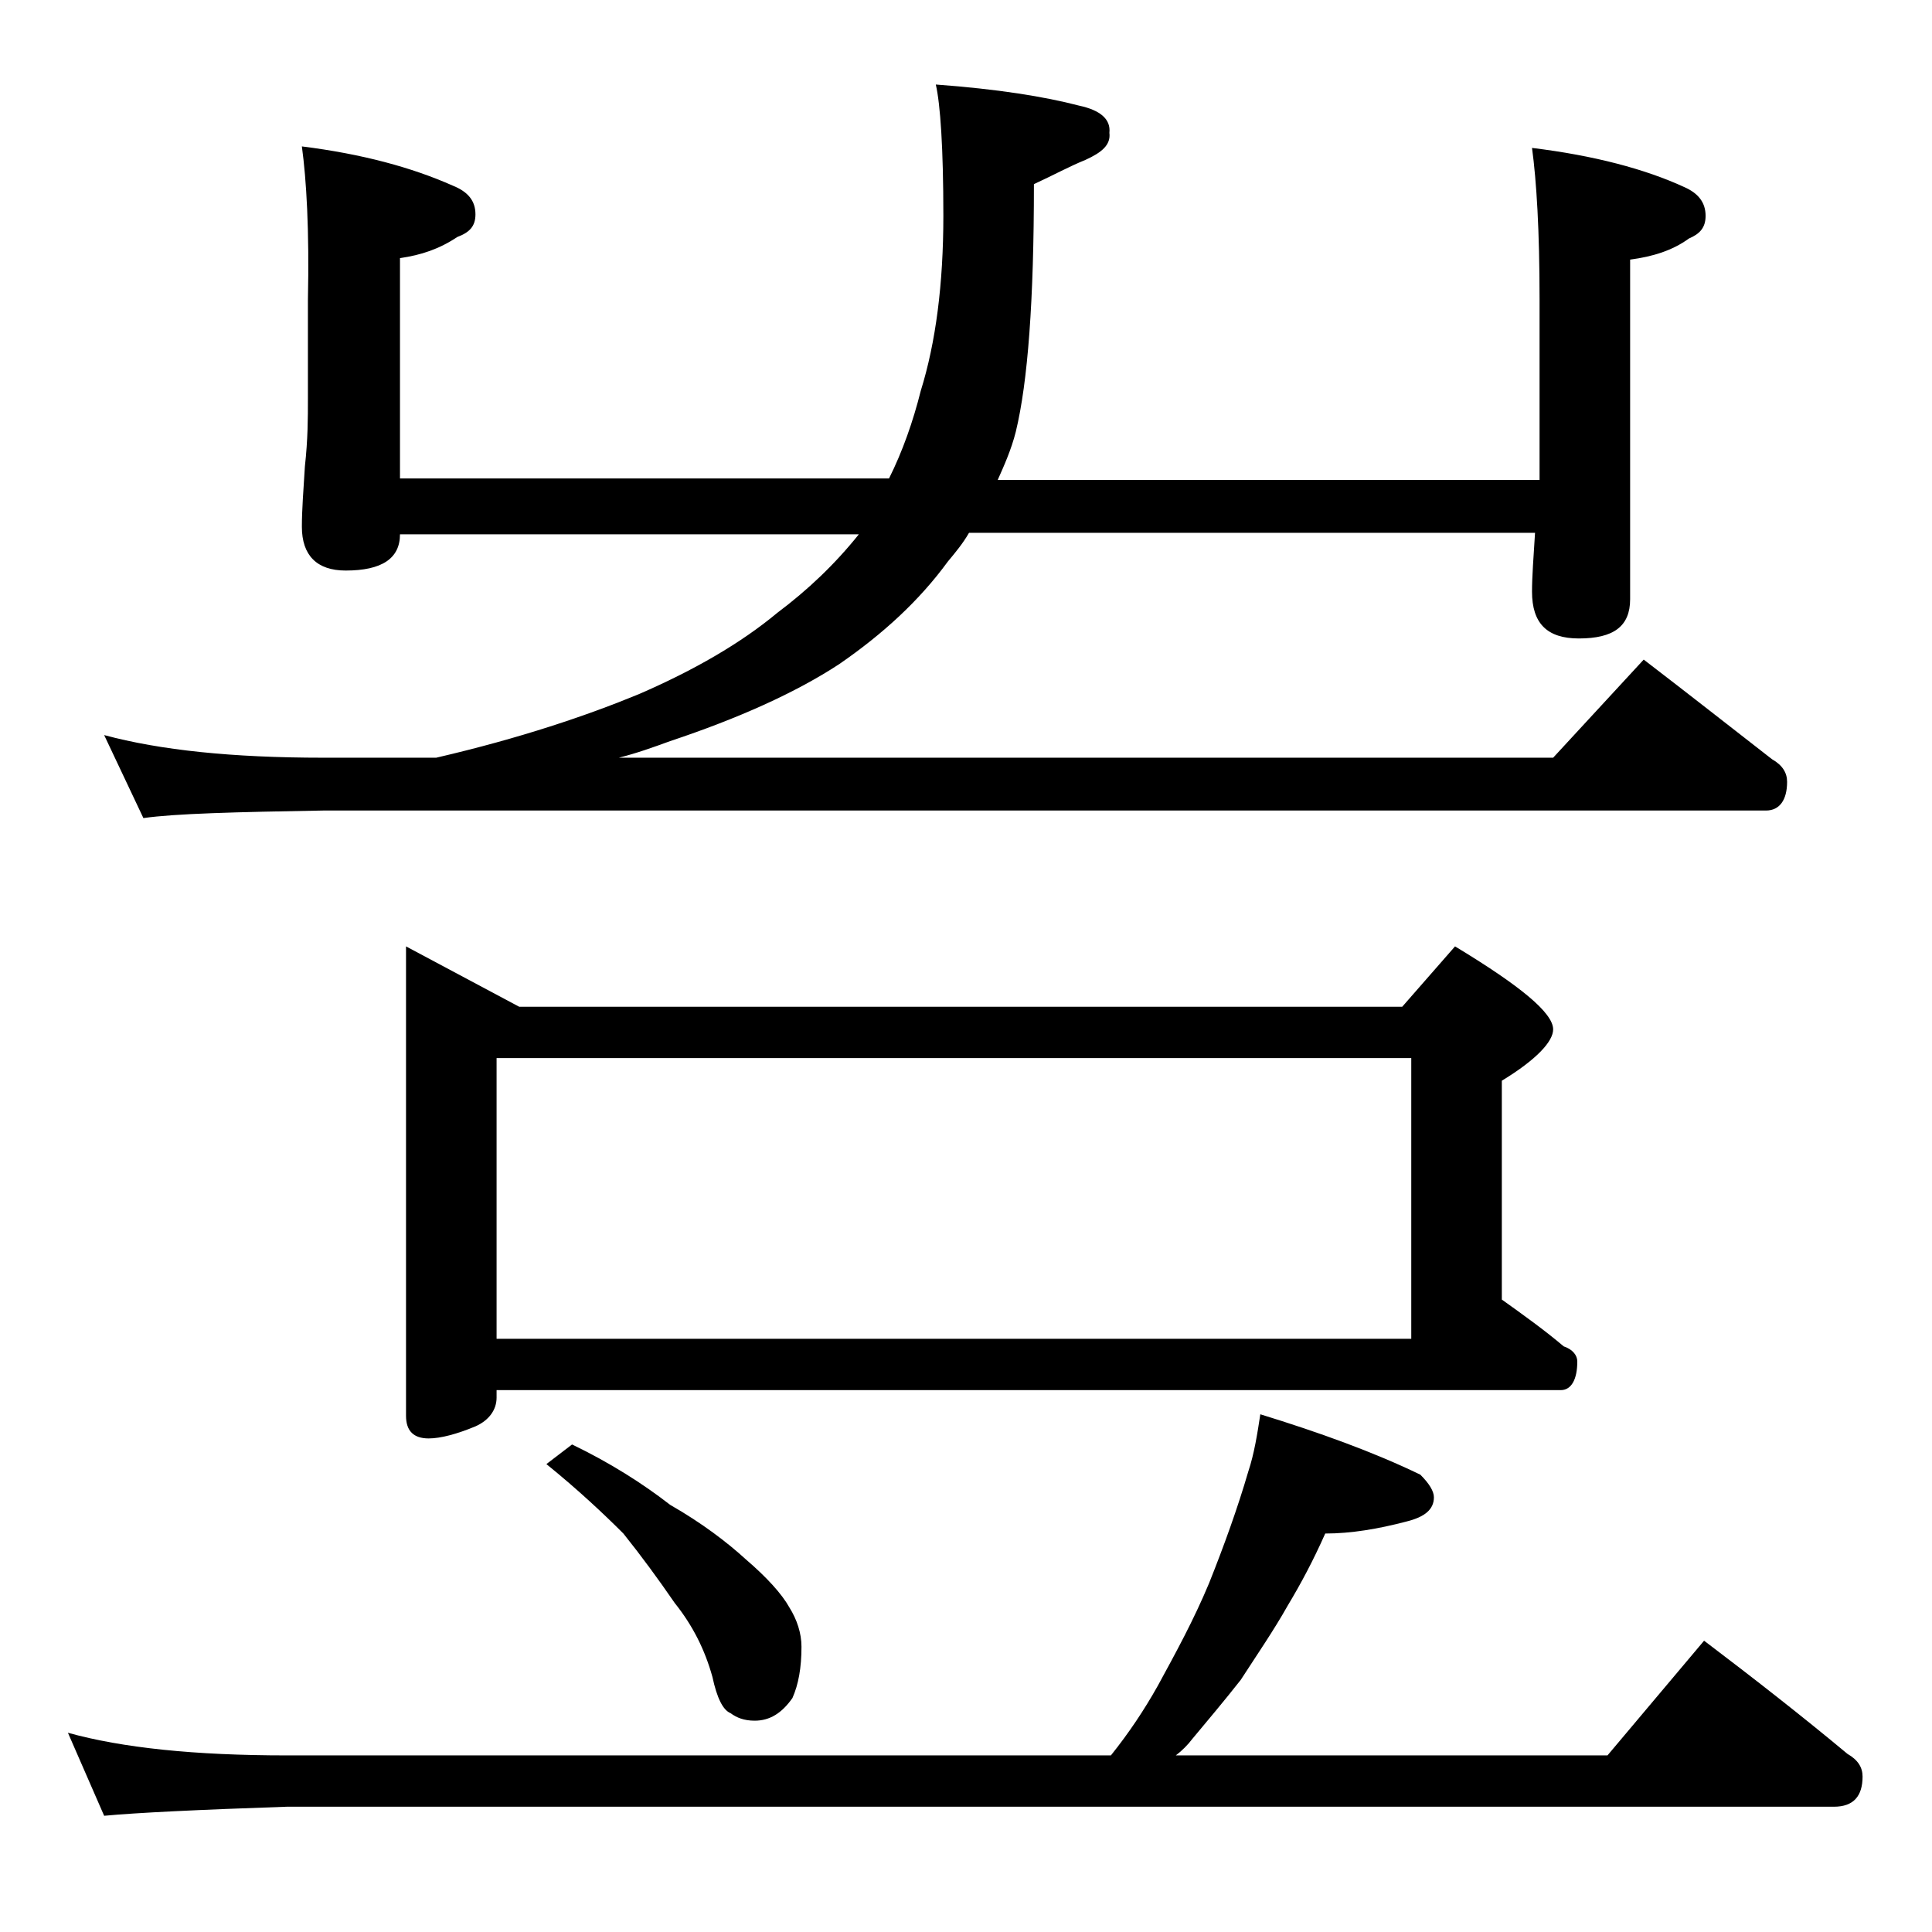
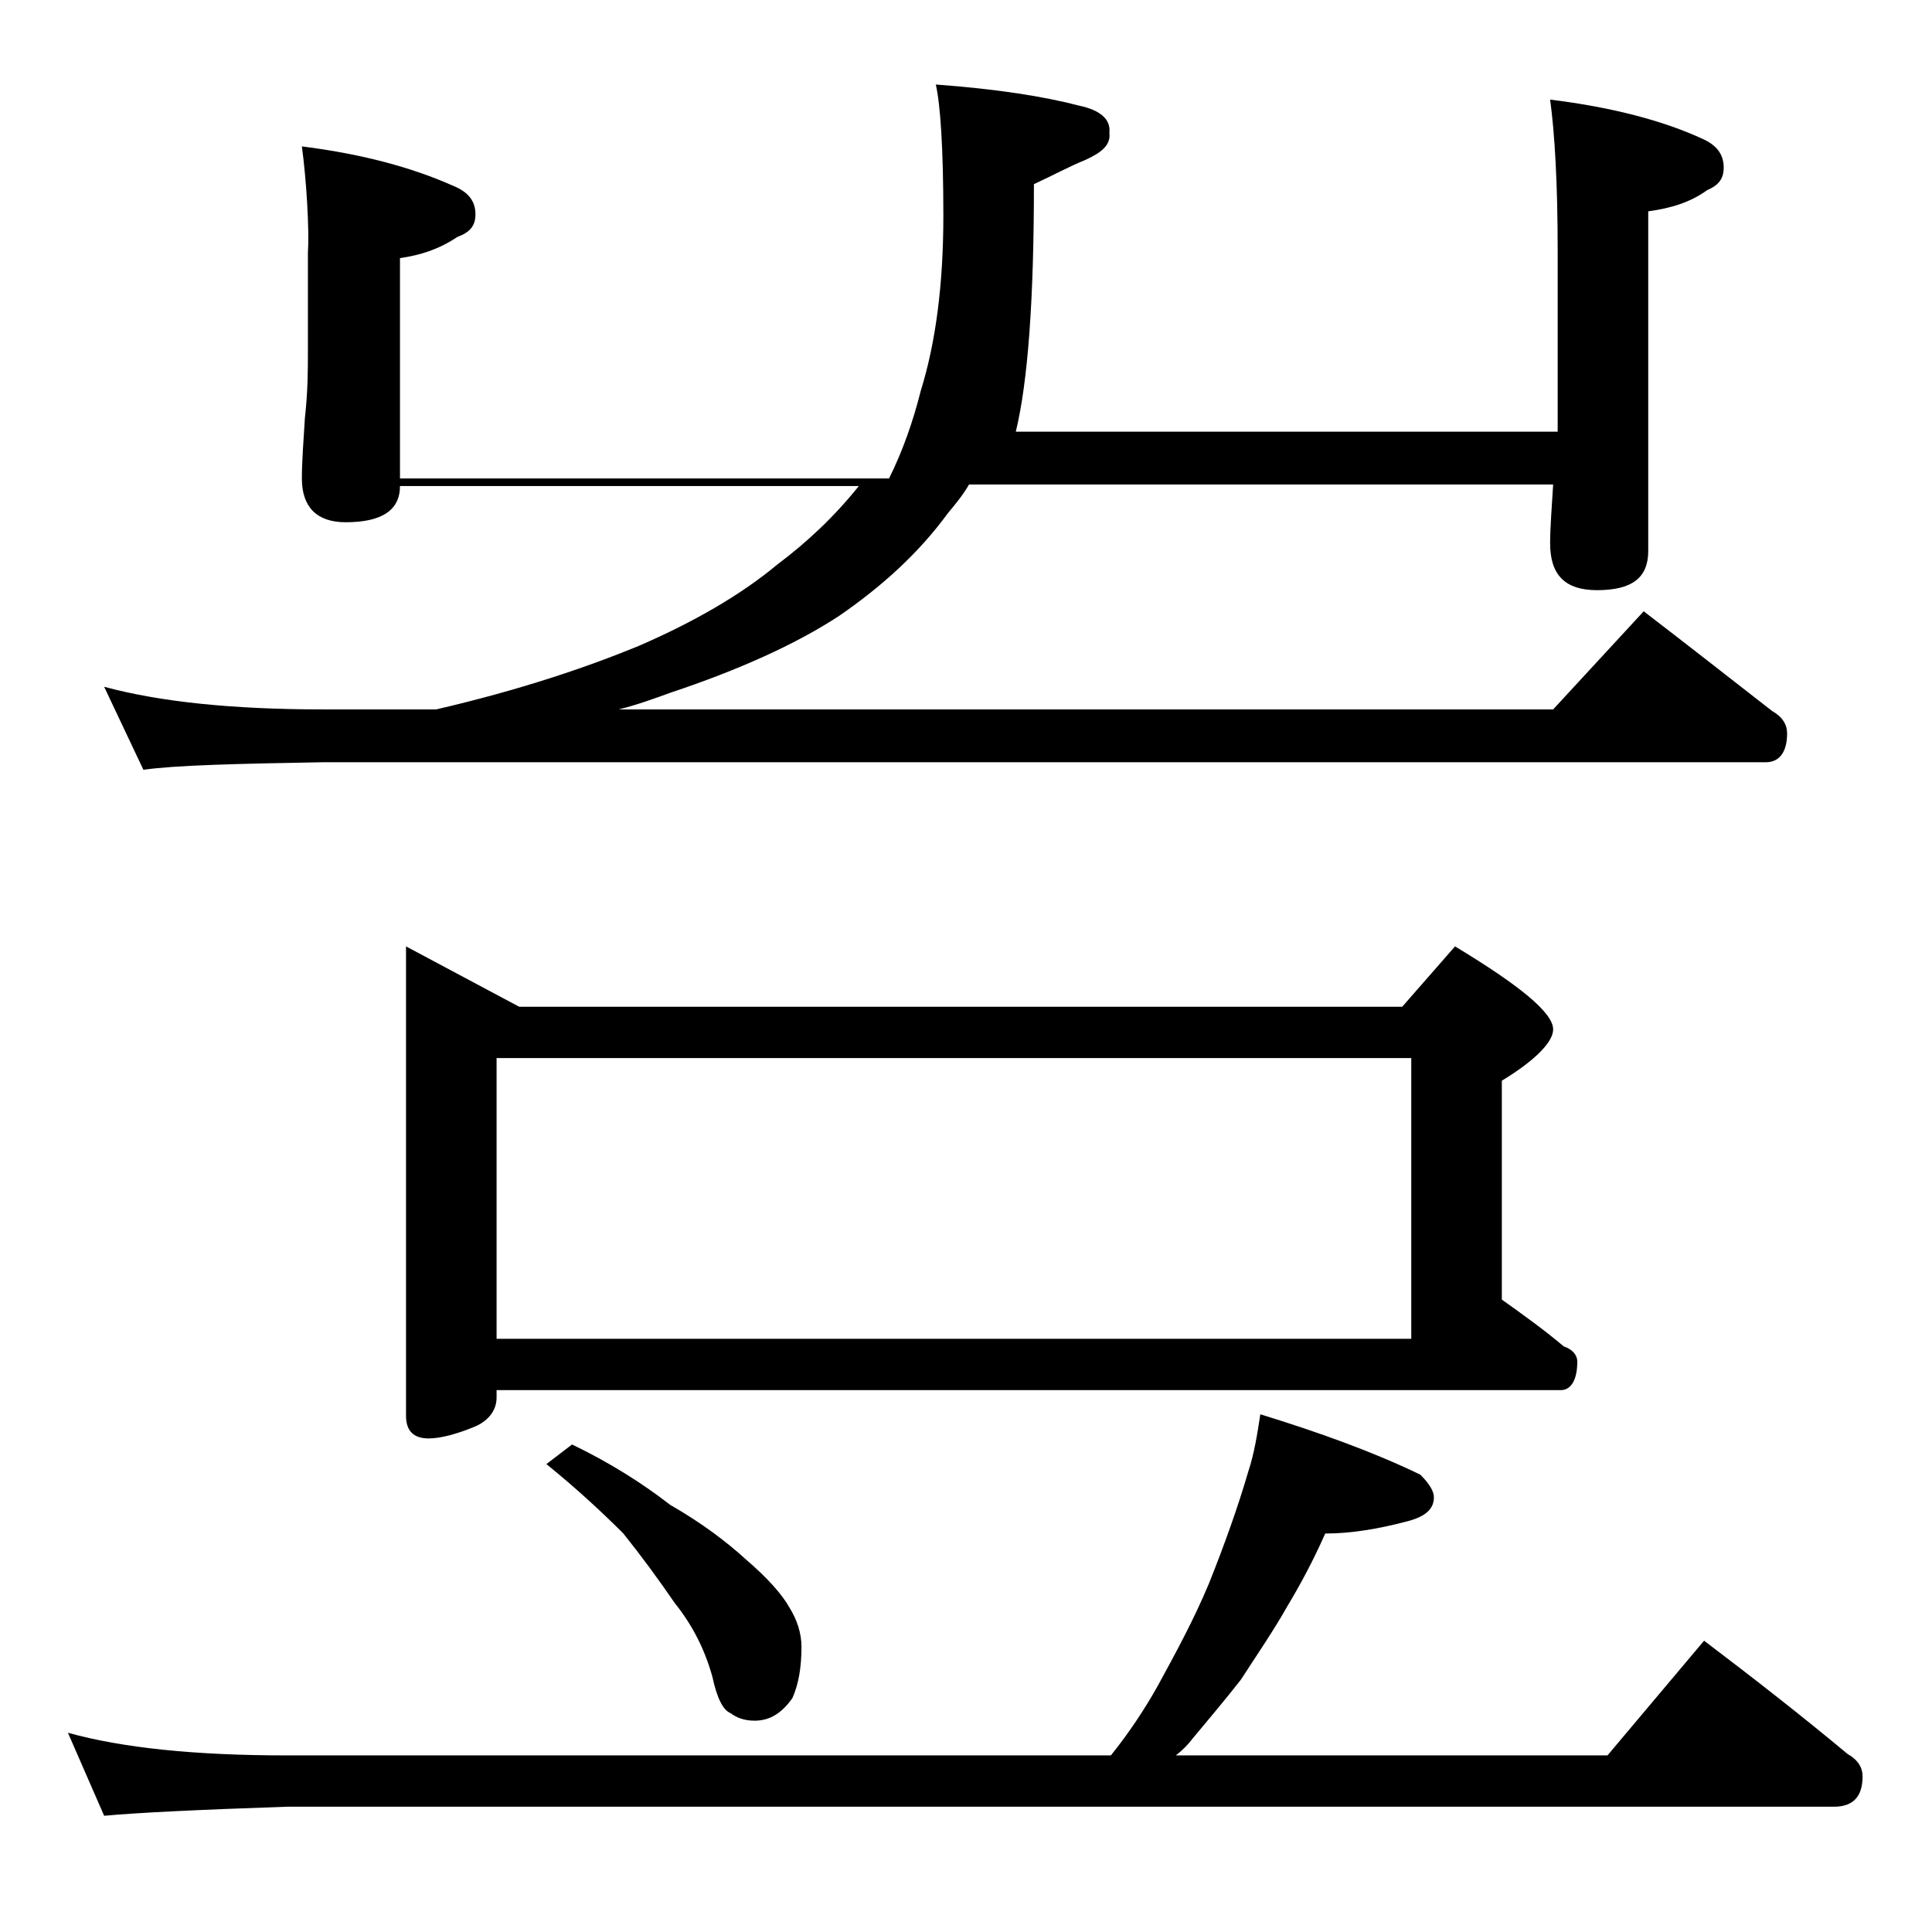
<svg xmlns="http://www.w3.org/2000/svg" version="1.1" id="Layer_1" x="0px" y="0px" viewBox="0 0 128 128" enable-background="new 0 0 128 128" xml:space="preserve">
-   <path d="M83.5,93.7c3.9,1.2,7.5,2.5,10.6,4c0.6,0.6,0.9,1.1,0.9,1.5c0,0.8-0.6,1.3-1.8,1.6c-1.9,0.5-3.7,0.8-5.4,0.8  c-0.8,1.8-1.6,3.3-2.5,4.8c-0.9,1.6-2,3.2-3.1,4.9c-1.1,1.4-2.2,2.7-3.2,3.9c-0.3,0.4-0.7,0.8-1.1,1.1h28.6l6.4-7.6  c3.3,2.5,6.5,5,9.5,7.5c0.7,0.4,1,0.9,1,1.5c0,1.3-0.6,2-1.9,2H19c-5.9,0.2-10,0.4-12.1,0.6l-2.4-5.5c3.6,1,8.4,1.5,14.5,1.5h54.6  c1.2-1.5,2.2-3,3.1-4.6c1.2-2.2,2.4-4.4,3.4-6.8c1-2.5,1.9-5,2.6-7.4C83.1,96.3,83.3,95,83.5,93.7z M20,9.7c4,0.5,7.3,1.4,10,2.6  c1,0.4,1.5,1,1.5,1.9c0,0.8-0.4,1.2-1.2,1.5c-1.2,0.8-2.4,1.2-3.8,1.4v14.6h32.4c0.9-1.8,1.6-3.8,2.1-5.8c1-3.2,1.5-7.1,1.5-11.6  S62.3,6.9,62,5.6c4.1,0.3,7.2,0.8,9.5,1.4c1.4,0.3,2.1,0.9,2,1.8c0.1,0.8-0.5,1.3-1.6,1.8c-1,0.4-2.1,1-3.4,1.6  c0,7.7-0.4,13.1-1.2,16.4c-0.3,1.2-0.8,2.3-1.2,3.2h35.9v-12c0-4.5-0.2-7.8-0.5-10c4.1,0.5,7.5,1.4,10.1,2.6c0.9,0.4,1.4,1,1.4,1.9  c0,0.8-0.4,1.2-1.1,1.5c-1.1,0.8-2.4,1.2-3.9,1.4v22.5c0,1.8-1.1,2.6-3.4,2.6c-2.1,0-3.1-1-3.1-3.1c0-1,0.1-2.3,0.2-3.9H64.2  c-0.4,0.7-0.9,1.3-1.4,1.9c-1.9,2.6-4.3,4.8-7.2,6.8c-2.9,1.9-6.7,3.6-11.2,5.1c-1.1,0.4-2.2,0.8-3.4,1.1h61.9l6-6.5  c3,2.3,5.8,4.5,8.5,6.6c0.7,0.4,1,0.9,1,1.5c0,1.2-0.5,1.9-1.4,1.9H21.4c-5.8,0.1-9.8,0.2-11.9,0.5l-2.6-5.5c3.7,1,8.5,1.5,14.5,1.5  h7.5c5.6-1.3,10-2.8,13.4-4.2c3.7-1.6,6.8-3.4,9.2-5.4c2-1.5,3.8-3.2,5.4-5.2H26.5c0,1.6-1.2,2.4-3.6,2.4c-1.9,0-2.9-1-2.9-2.9  c0-1.1,0.1-2.4,0.2-4c0.2-1.8,0.2-3.2,0.2-4.5v-6.5C20.5,15.2,20.3,11.9,20,9.7z M26.9,62.7l7.5,4h58.5l3.5-4  c4.3,2.6,6.5,4.4,6.5,5.5c0,0.8-1.1,2-3.4,3.4v14.5c1.4,1,2.8,2,4.1,3.1c0.6,0.2,0.9,0.6,0.9,1c0,1.2-0.4,1.9-1.1,1.9H32.9v0.5  c0,0.8-0.5,1.5-1.4,1.9c-1.2,0.5-2.3,0.8-3.1,0.8c-1,0-1.5-0.5-1.5-1.5V62.7z M32.9,88.7h60.6V70.1H32.9V88.7z M37.9,95.7  c2.5,1.2,4.7,2.6,6.5,4c2.1,1.2,3.8,2.5,5,3.6c1.4,1.2,2.4,2.3,2.9,3.2c0.5,0.8,0.8,1.7,0.8,2.6c0,1.4-0.2,2.5-0.6,3.4  c-0.7,1-1.5,1.5-2.5,1.5c-0.7,0-1.2-0.2-1.6-0.5c-0.5-0.2-0.9-1-1.2-2.4c-0.5-1.8-1.3-3.4-2.5-4.9c-1.1-1.6-2.2-3.1-3.4-4.6  c-1.3-1.3-3-2.9-5.1-4.6L37.9,95.7z" />
+   <path d="M83.5,93.7c3.9,1.2,7.5,2.5,10.6,4c0.6,0.6,0.9,1.1,0.9,1.5c0,0.8-0.6,1.3-1.8,1.6c-1.9,0.5-3.7,0.8-5.4,0.8  c-0.8,1.8-1.6,3.3-2.5,4.8c-0.9,1.6-2,3.2-3.1,4.9c-1.1,1.4-2.2,2.7-3.2,3.9c-0.3,0.4-0.7,0.8-1.1,1.1h28.6l6.4-7.6  c3.3,2.5,6.5,5,9.5,7.5c0.7,0.4,1,0.9,1,1.5c0,1.3-0.6,2-1.9,2H19c-5.9,0.2-10,0.4-12.1,0.6l-2.4-5.5c3.6,1,8.4,1.5,14.5,1.5h54.6  c1.2-1.5,2.2-3,3.1-4.6c1.2-2.2,2.4-4.4,3.4-6.8c1-2.5,1.9-5,2.6-7.4C83.1,96.3,83.3,95,83.5,93.7z M20,9.7c4,0.5,7.3,1.4,10,2.6  c1,0.4,1.5,1,1.5,1.9c0,0.8-0.4,1.2-1.2,1.5c-1.2,0.8-2.4,1.2-3.8,1.4v14.6h32.4c0.9-1.8,1.6-3.8,2.1-5.8c1-3.2,1.5-7.1,1.5-11.6  S62.3,6.9,62,5.6c4.1,0.3,7.2,0.8,9.5,1.4c1.4,0.3,2.1,0.9,2,1.8c0.1,0.8-0.5,1.3-1.6,1.8c-1,0.4-2.1,1-3.4,1.6  c0,7.7-0.4,13.1-1.2,16.4h35.9v-12c0-4.5-0.2-7.8-0.5-10c4.1,0.5,7.5,1.4,10.1,2.6c0.9,0.4,1.4,1,1.4,1.9  c0,0.8-0.4,1.2-1.1,1.5c-1.1,0.8-2.4,1.2-3.9,1.4v22.5c0,1.8-1.1,2.6-3.4,2.6c-2.1,0-3.1-1-3.1-3.1c0-1,0.1-2.3,0.2-3.9H64.2  c-0.4,0.7-0.9,1.3-1.4,1.9c-1.9,2.6-4.3,4.8-7.2,6.8c-2.9,1.9-6.7,3.6-11.2,5.1c-1.1,0.4-2.2,0.8-3.4,1.1h61.9l6-6.5  c3,2.3,5.8,4.5,8.5,6.6c0.7,0.4,1,0.9,1,1.5c0,1.2-0.5,1.9-1.4,1.9H21.4c-5.8,0.1-9.8,0.2-11.9,0.5l-2.6-5.5c3.7,1,8.5,1.5,14.5,1.5  h7.5c5.6-1.3,10-2.8,13.4-4.2c3.7-1.6,6.8-3.4,9.2-5.4c2-1.5,3.8-3.2,5.4-5.2H26.5c0,1.6-1.2,2.4-3.6,2.4c-1.9,0-2.9-1-2.9-2.9  c0-1.1,0.1-2.4,0.2-4c0.2-1.8,0.2-3.2,0.2-4.5v-6.5C20.5,15.2,20.3,11.9,20,9.7z M26.9,62.7l7.5,4h58.5l3.5-4  c4.3,2.6,6.5,4.4,6.5,5.5c0,0.8-1.1,2-3.4,3.4v14.5c1.4,1,2.8,2,4.1,3.1c0.6,0.2,0.9,0.6,0.9,1c0,1.2-0.4,1.9-1.1,1.9H32.9v0.5  c0,0.8-0.5,1.5-1.4,1.9c-1.2,0.5-2.3,0.8-3.1,0.8c-1,0-1.5-0.5-1.5-1.5V62.7z M32.9,88.7h60.6V70.1H32.9V88.7z M37.9,95.7  c2.5,1.2,4.7,2.6,6.5,4c2.1,1.2,3.8,2.5,5,3.6c1.4,1.2,2.4,2.3,2.9,3.2c0.5,0.8,0.8,1.7,0.8,2.6c0,1.4-0.2,2.5-0.6,3.4  c-0.7,1-1.5,1.5-2.5,1.5c-0.7,0-1.2-0.2-1.6-0.5c-0.5-0.2-0.9-1-1.2-2.4c-0.5-1.8-1.3-3.4-2.5-4.9c-1.1-1.6-2.2-3.1-3.4-4.6  c-1.3-1.3-3-2.9-5.1-4.6L37.9,95.7z" />
</svg>